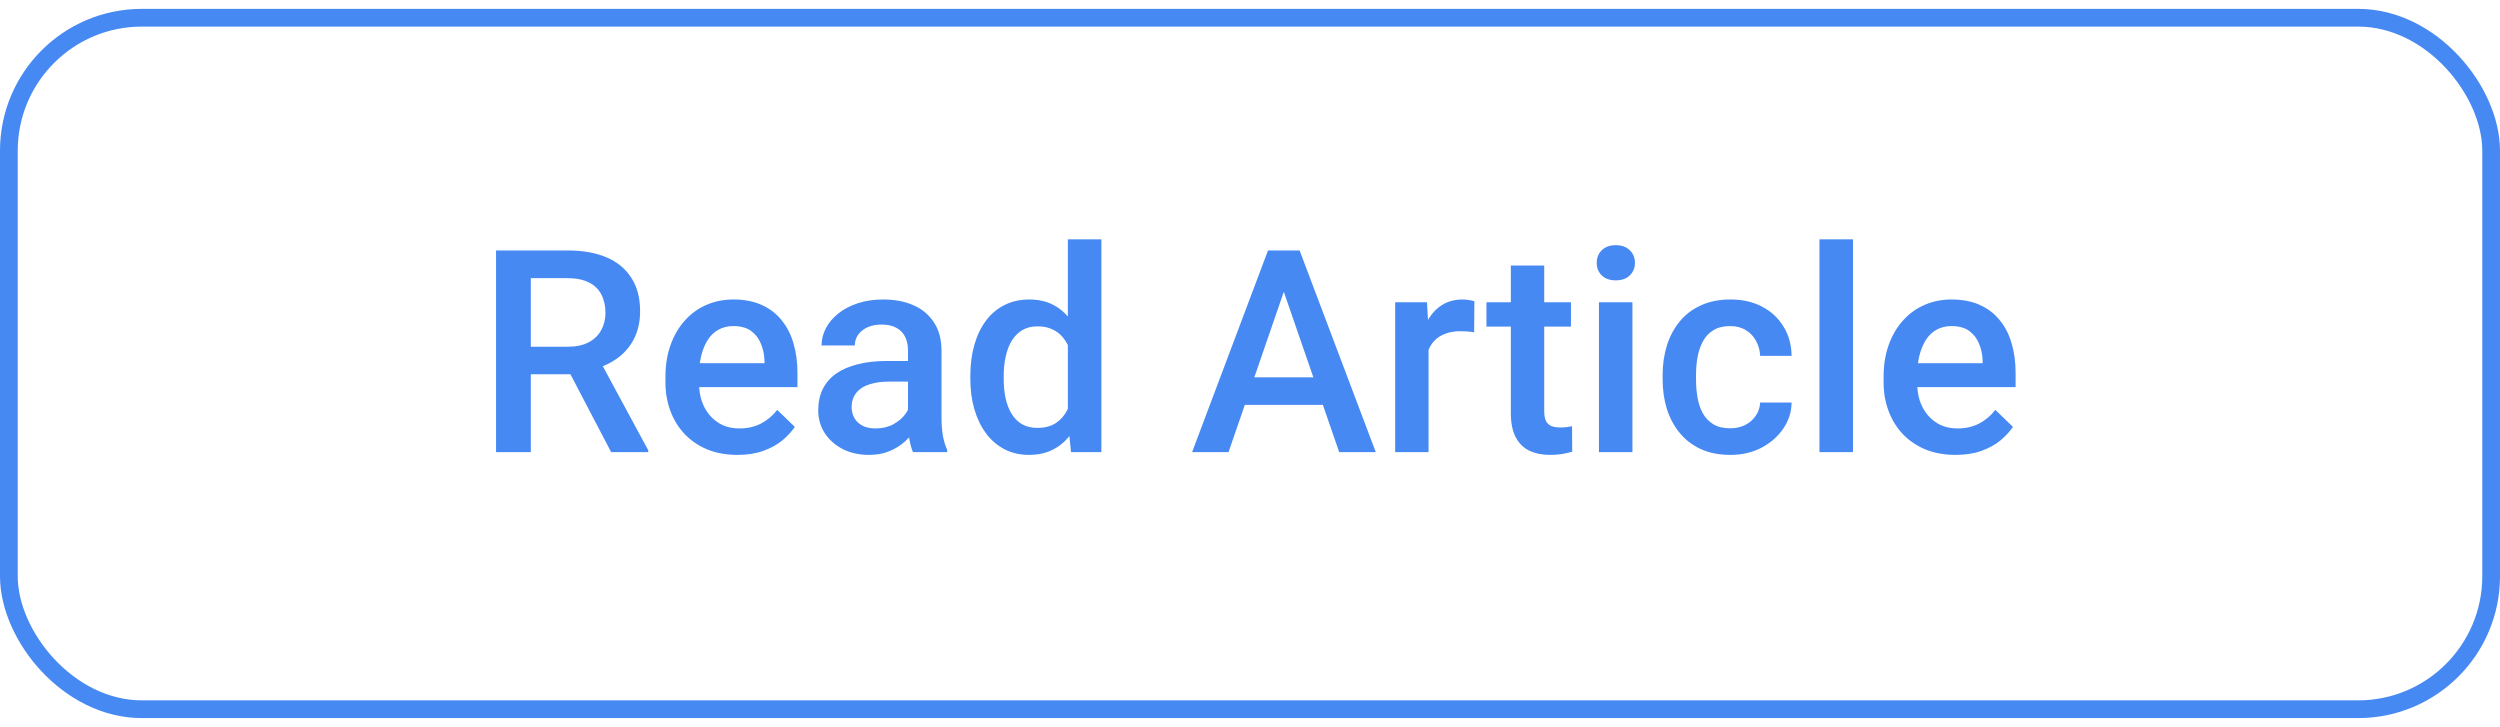
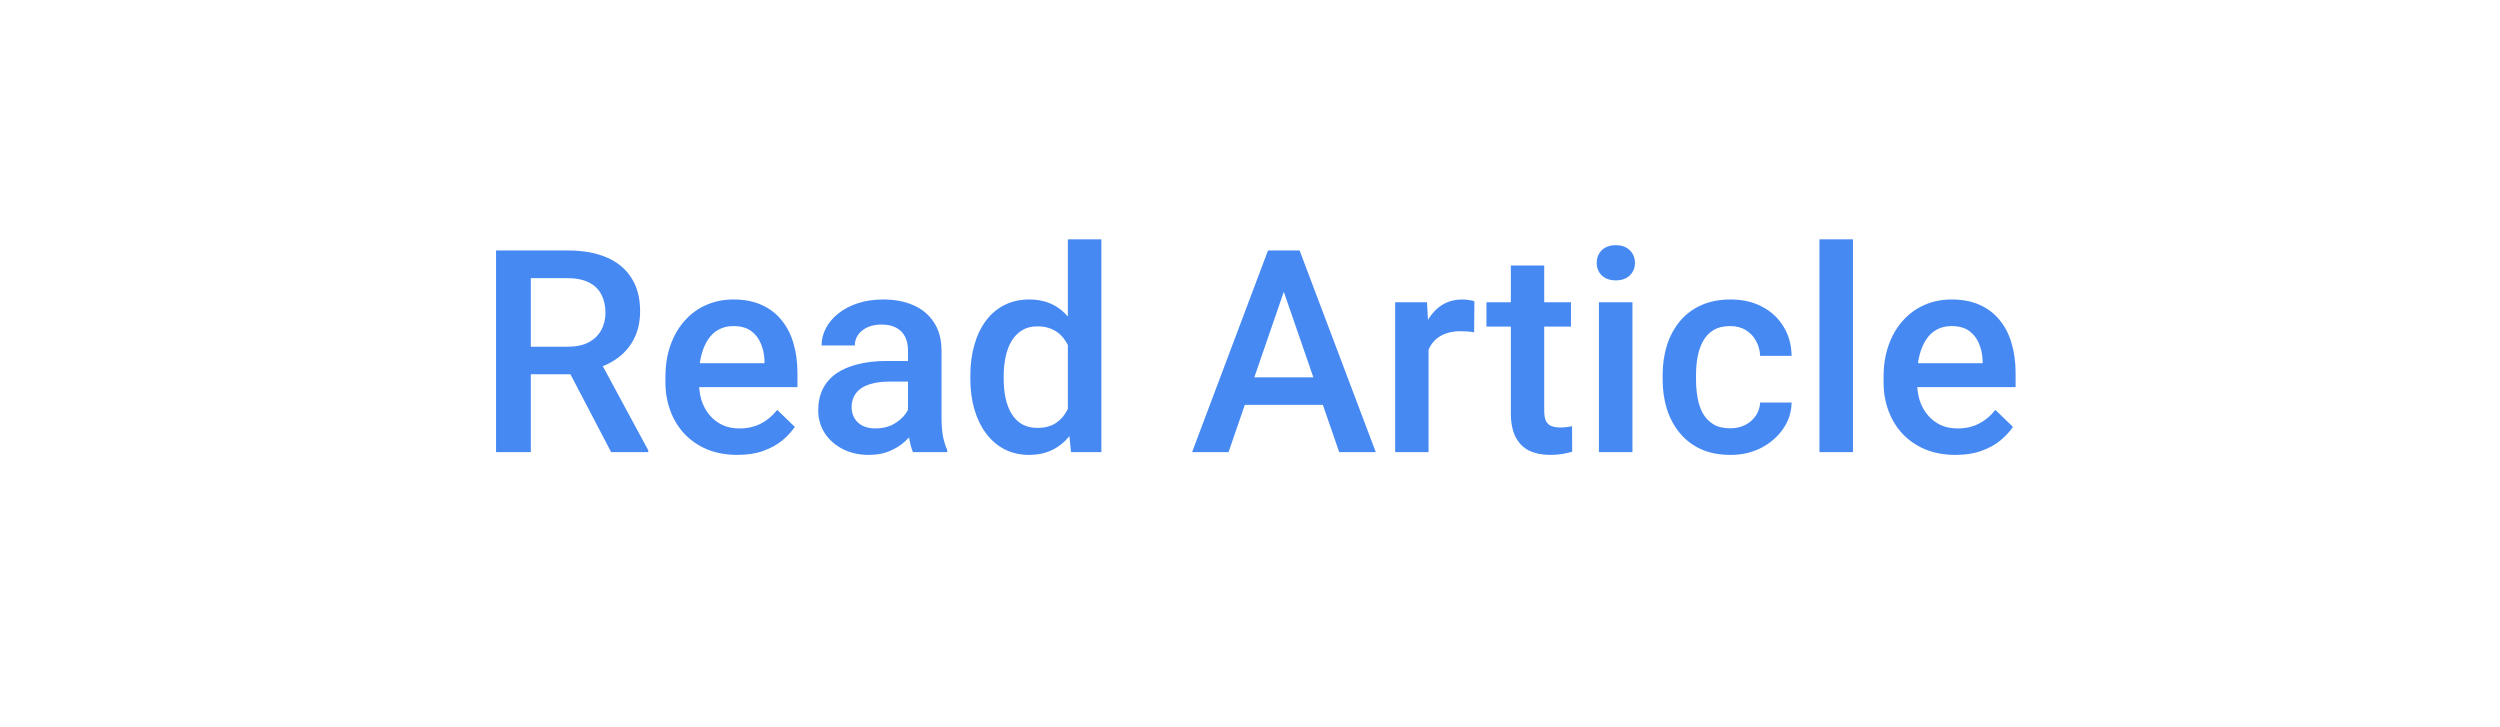
<svg xmlns="http://www.w3.org/2000/svg" width="141" height="41" viewBox="0 0 141 41" fill="none">
-   <rect x="0.5" y="1" width="140" height="39" rx="7.5" stroke="#4689F3" />
  <path d="M27.977 14.125H32C32.865 14.125 33.602 14.255 34.211 14.516C34.82 14.776 35.286 15.162 35.609 15.672C35.938 16.177 36.102 16.802 36.102 17.547C36.102 18.115 35.997 18.615 35.789 19.047C35.581 19.479 35.286 19.844 34.906 20.141C34.526 20.432 34.073 20.659 33.547 20.82L32.953 21.109H29.336L29.32 19.555H32.031C32.5 19.555 32.891 19.471 33.203 19.305C33.516 19.138 33.75 18.912 33.906 18.625C34.068 18.333 34.148 18.005 34.148 17.641C34.148 17.245 34.07 16.901 33.914 16.609C33.763 16.312 33.529 16.086 33.211 15.93C32.893 15.768 32.49 15.688 32 15.688H29.938V25.5H27.977V14.125ZM34.469 25.5L31.797 20.391L33.852 20.383L36.562 25.398V25.5H34.469ZM41.594 25.656C40.969 25.656 40.404 25.555 39.898 25.352C39.398 25.143 38.971 24.854 38.617 24.484C38.268 24.115 38 23.68 37.812 23.18C37.625 22.68 37.531 22.141 37.531 21.562V21.25C37.531 20.588 37.628 19.99 37.82 19.453C38.013 18.917 38.281 18.458 38.625 18.078C38.969 17.693 39.375 17.398 39.844 17.195C40.312 16.992 40.82 16.891 41.367 16.891C41.971 16.891 42.5 16.992 42.953 17.195C43.406 17.398 43.781 17.685 44.078 18.055C44.38 18.419 44.604 18.854 44.75 19.359C44.901 19.865 44.977 20.422 44.977 21.031V21.836H38.445V20.484H43.117V20.336C43.107 19.997 43.039 19.68 42.914 19.383C42.794 19.086 42.609 18.846 42.359 18.664C42.109 18.482 41.776 18.391 41.359 18.391C41.047 18.391 40.768 18.458 40.523 18.594C40.284 18.724 40.083 18.914 39.922 19.164C39.76 19.414 39.635 19.716 39.547 20.07C39.464 20.419 39.422 20.812 39.422 21.25V21.562C39.422 21.932 39.471 22.276 39.57 22.594C39.675 22.906 39.825 23.18 40.023 23.414C40.221 23.648 40.461 23.833 40.742 23.969C41.023 24.099 41.344 24.164 41.703 24.164C42.156 24.164 42.56 24.073 42.914 23.891C43.268 23.708 43.575 23.451 43.836 23.117L44.828 24.078C44.646 24.344 44.409 24.599 44.117 24.844C43.825 25.083 43.469 25.279 43.047 25.43C42.63 25.581 42.146 25.656 41.594 25.656ZM51.211 23.805V19.773C51.211 19.471 51.156 19.211 51.047 18.992C50.938 18.773 50.771 18.604 50.547 18.484C50.328 18.365 50.052 18.305 49.719 18.305C49.411 18.305 49.146 18.357 48.922 18.461C48.698 18.565 48.523 18.706 48.398 18.883C48.273 19.06 48.211 19.26 48.211 19.484H46.336C46.336 19.151 46.417 18.828 46.578 18.516C46.74 18.203 46.974 17.924 47.281 17.68C47.589 17.435 47.956 17.242 48.383 17.102C48.81 16.961 49.289 16.891 49.82 16.891C50.456 16.891 51.018 16.997 51.508 17.211C52.003 17.424 52.391 17.747 52.672 18.18C52.958 18.607 53.102 19.143 53.102 19.789V23.547C53.102 23.932 53.128 24.279 53.18 24.586C53.237 24.888 53.318 25.151 53.422 25.375V25.5H51.492C51.404 25.297 51.333 25.039 51.281 24.727C51.234 24.409 51.211 24.102 51.211 23.805ZM51.484 20.359L51.5 21.523H50.148C49.8 21.523 49.492 21.557 49.227 21.625C48.961 21.688 48.74 21.781 48.562 21.906C48.385 22.031 48.253 22.182 48.164 22.359C48.075 22.537 48.031 22.737 48.031 22.961C48.031 23.185 48.083 23.391 48.188 23.578C48.292 23.76 48.443 23.904 48.641 24.008C48.844 24.112 49.089 24.164 49.375 24.164C49.76 24.164 50.096 24.086 50.383 23.93C50.675 23.768 50.904 23.573 51.07 23.344C51.237 23.109 51.325 22.888 51.336 22.68L51.945 23.516C51.883 23.729 51.776 23.958 51.625 24.203C51.474 24.448 51.276 24.682 51.031 24.906C50.792 25.125 50.503 25.305 50.164 25.445C49.831 25.586 49.445 25.656 49.008 25.656C48.456 25.656 47.964 25.547 47.531 25.328C47.099 25.104 46.76 24.805 46.516 24.43C46.271 24.049 46.148 23.62 46.148 23.141C46.148 22.693 46.232 22.297 46.398 21.953C46.57 21.604 46.82 21.312 47.148 21.078C47.482 20.844 47.888 20.667 48.367 20.547C48.846 20.422 49.393 20.359 50.008 20.359H51.484ZM60.227 23.75V13.5H62.117V25.5H60.406L60.227 23.75ZM54.727 21.367V21.203C54.727 20.562 54.802 19.979 54.953 19.453C55.104 18.922 55.323 18.466 55.609 18.086C55.896 17.701 56.245 17.406 56.656 17.203C57.068 16.995 57.531 16.891 58.047 16.891C58.557 16.891 59.005 16.99 59.391 17.188C59.776 17.385 60.104 17.669 60.375 18.039C60.646 18.404 60.862 18.841 61.023 19.352C61.185 19.857 61.3 20.419 61.367 21.039V21.562C61.3 22.167 61.185 22.719 61.023 23.219C60.862 23.719 60.646 24.151 60.375 24.516C60.104 24.88 59.773 25.162 59.383 25.359C58.997 25.557 58.547 25.656 58.031 25.656C57.521 25.656 57.06 25.549 56.648 25.336C56.242 25.122 55.896 24.823 55.609 24.438C55.323 24.052 55.104 23.599 54.953 23.078C54.802 22.552 54.727 21.982 54.727 21.367ZM56.609 21.203V21.367C56.609 21.753 56.643 22.112 56.711 22.445C56.784 22.779 56.896 23.073 57.047 23.328C57.198 23.578 57.393 23.776 57.633 23.922C57.878 24.062 58.169 24.133 58.508 24.133C58.935 24.133 59.286 24.039 59.562 23.852C59.839 23.664 60.055 23.412 60.211 23.094C60.372 22.771 60.482 22.412 60.539 22.016V20.602C60.508 20.294 60.443 20.008 60.344 19.742C60.25 19.477 60.122 19.245 59.961 19.047C59.8 18.844 59.599 18.688 59.359 18.578C59.125 18.463 58.846 18.406 58.523 18.406C58.18 18.406 57.888 18.479 57.648 18.625C57.409 18.771 57.211 18.971 57.055 19.227C56.904 19.482 56.792 19.779 56.719 20.117C56.646 20.456 56.609 20.818 56.609 21.203ZM72.688 15.641L69.289 25.5H67.234L71.516 14.125H72.828L72.688 15.641ZM75.531 25.5L72.125 15.641L71.977 14.125H73.297L77.594 25.5H75.531ZM75.367 21.281V22.836H69.18V21.281H75.367ZM80.57 18.656V25.5H78.688V17.047H80.484L80.57 18.656ZM83.156 16.992L83.141 18.742C83.026 18.721 82.901 18.706 82.766 18.695C82.635 18.685 82.505 18.68 82.375 18.68C82.052 18.68 81.768 18.727 81.523 18.82C81.279 18.909 81.073 19.039 80.906 19.211C80.745 19.378 80.62 19.581 80.531 19.82C80.443 20.06 80.391 20.328 80.375 20.625L79.945 20.656C79.945 20.125 79.997 19.633 80.102 19.18C80.206 18.727 80.362 18.328 80.57 17.984C80.784 17.641 81.049 17.372 81.367 17.18C81.69 16.987 82.062 16.891 82.484 16.891C82.599 16.891 82.721 16.901 82.852 16.922C82.987 16.943 83.088 16.966 83.156 16.992ZM88.602 17.047V18.422H83.836V17.047H88.602ZM85.211 14.977H87.094V23.164C87.094 23.424 87.13 23.625 87.203 23.766C87.281 23.901 87.388 23.992 87.523 24.039C87.659 24.086 87.818 24.109 88 24.109C88.13 24.109 88.255 24.102 88.375 24.086C88.495 24.07 88.591 24.055 88.664 24.039L88.672 25.477C88.516 25.523 88.333 25.565 88.125 25.602C87.922 25.638 87.688 25.656 87.422 25.656C86.99 25.656 86.607 25.581 86.273 25.43C85.94 25.273 85.68 25.021 85.492 24.672C85.305 24.323 85.211 23.859 85.211 23.281V14.977ZM92.07 17.047V25.5H90.18V17.047H92.07ZM90.055 14.828C90.055 14.542 90.148 14.305 90.336 14.117C90.529 13.925 90.794 13.828 91.133 13.828C91.466 13.828 91.729 13.925 91.922 14.117C92.115 14.305 92.211 14.542 92.211 14.828C92.211 15.109 92.115 15.344 91.922 15.531C91.729 15.719 91.466 15.812 91.133 15.812C90.794 15.812 90.529 15.719 90.336 15.531C90.148 15.344 90.055 15.109 90.055 14.828ZM97.586 24.156C97.893 24.156 98.169 24.096 98.414 23.977C98.664 23.852 98.865 23.68 99.016 23.461C99.172 23.242 99.258 22.99 99.273 22.703H101.047C101.036 23.25 100.875 23.747 100.562 24.195C100.25 24.643 99.836 25 99.32 25.266C98.805 25.526 98.234 25.656 97.609 25.656C96.963 25.656 96.401 25.547 95.922 25.328C95.443 25.104 95.044 24.797 94.727 24.406C94.409 24.016 94.169 23.565 94.008 23.055C93.852 22.544 93.773 21.997 93.773 21.414V21.141C93.773 20.557 93.852 20.01 94.008 19.5C94.169 18.984 94.409 18.531 94.727 18.141C95.044 17.75 95.443 17.445 95.922 17.227C96.401 17.003 96.961 16.891 97.602 16.891C98.279 16.891 98.872 17.026 99.383 17.297C99.893 17.562 100.294 17.935 100.586 18.414C100.883 18.888 101.036 19.44 101.047 20.07H99.273C99.258 19.758 99.18 19.477 99.039 19.227C98.904 18.971 98.711 18.768 98.461 18.617C98.216 18.466 97.922 18.391 97.578 18.391C97.198 18.391 96.883 18.469 96.633 18.625C96.383 18.776 96.188 18.984 96.047 19.25C95.906 19.51 95.805 19.805 95.742 20.133C95.685 20.456 95.656 20.792 95.656 21.141V21.414C95.656 21.763 95.685 22.102 95.742 22.43C95.799 22.758 95.898 23.052 96.039 23.312C96.185 23.568 96.383 23.773 96.633 23.93C96.883 24.081 97.201 24.156 97.586 24.156ZM104.508 13.5V25.5H102.617V13.5H104.508ZM110.297 25.656C109.672 25.656 109.107 25.555 108.602 25.352C108.102 25.143 107.674 24.854 107.32 24.484C106.971 24.115 106.703 23.68 106.516 23.18C106.328 22.68 106.234 22.141 106.234 21.562V21.25C106.234 20.588 106.331 19.99 106.523 19.453C106.716 18.917 106.984 18.458 107.328 18.078C107.672 17.693 108.078 17.398 108.547 17.195C109.016 16.992 109.523 16.891 110.07 16.891C110.674 16.891 111.203 16.992 111.656 17.195C112.109 17.398 112.484 17.685 112.781 18.055C113.083 18.419 113.307 18.854 113.453 19.359C113.604 19.865 113.68 20.422 113.68 21.031V21.836H107.148V20.484H111.82V20.336C111.81 19.997 111.742 19.68 111.617 19.383C111.497 19.086 111.312 18.846 111.062 18.664C110.812 18.482 110.479 18.391 110.062 18.391C109.75 18.391 109.471 18.458 109.227 18.594C108.987 18.724 108.786 18.914 108.625 19.164C108.464 19.414 108.339 19.716 108.25 20.07C108.167 20.419 108.125 20.812 108.125 21.25V21.562C108.125 21.932 108.174 22.276 108.273 22.594C108.378 22.906 108.529 23.18 108.727 23.414C108.924 23.648 109.164 23.833 109.445 23.969C109.727 24.099 110.047 24.164 110.406 24.164C110.859 24.164 111.263 24.073 111.617 23.891C111.971 23.708 112.279 23.451 112.539 23.117L113.531 24.078C113.349 24.344 113.112 24.599 112.82 24.844C112.529 25.083 112.172 25.279 111.75 25.43C111.333 25.581 110.849 25.656 110.297 25.656Z" fill="#4689F3" />
</svg>